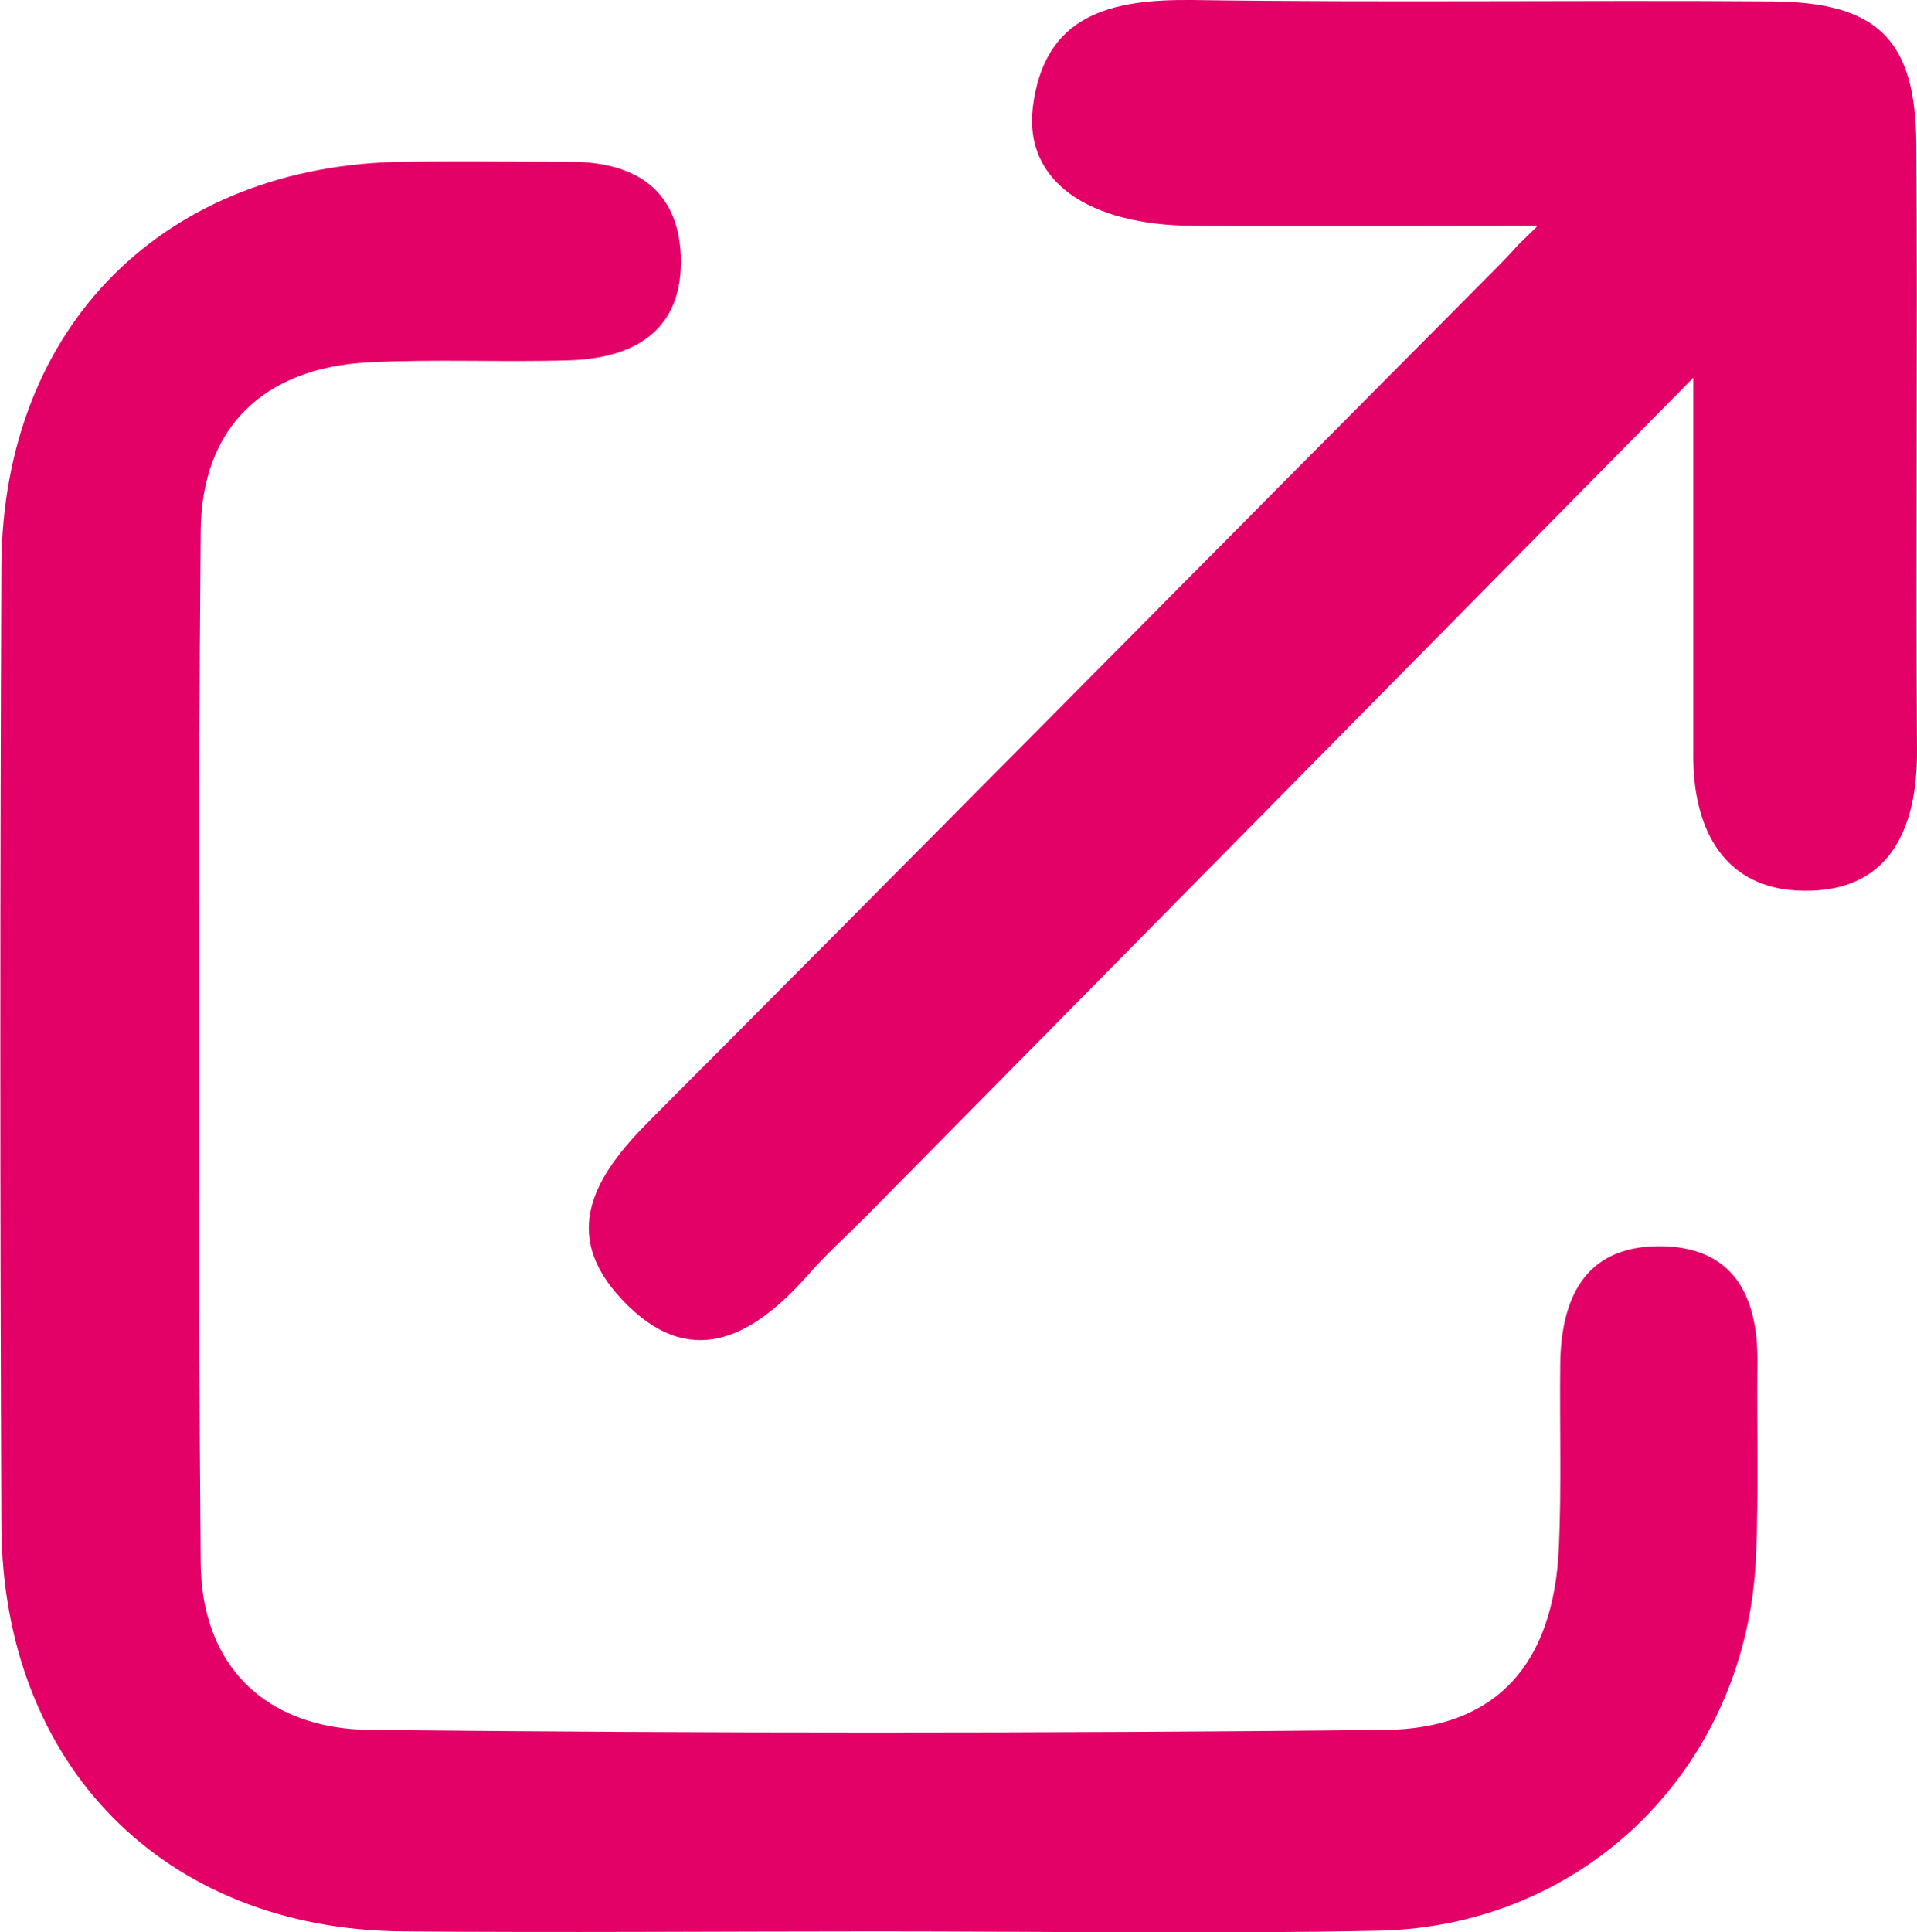
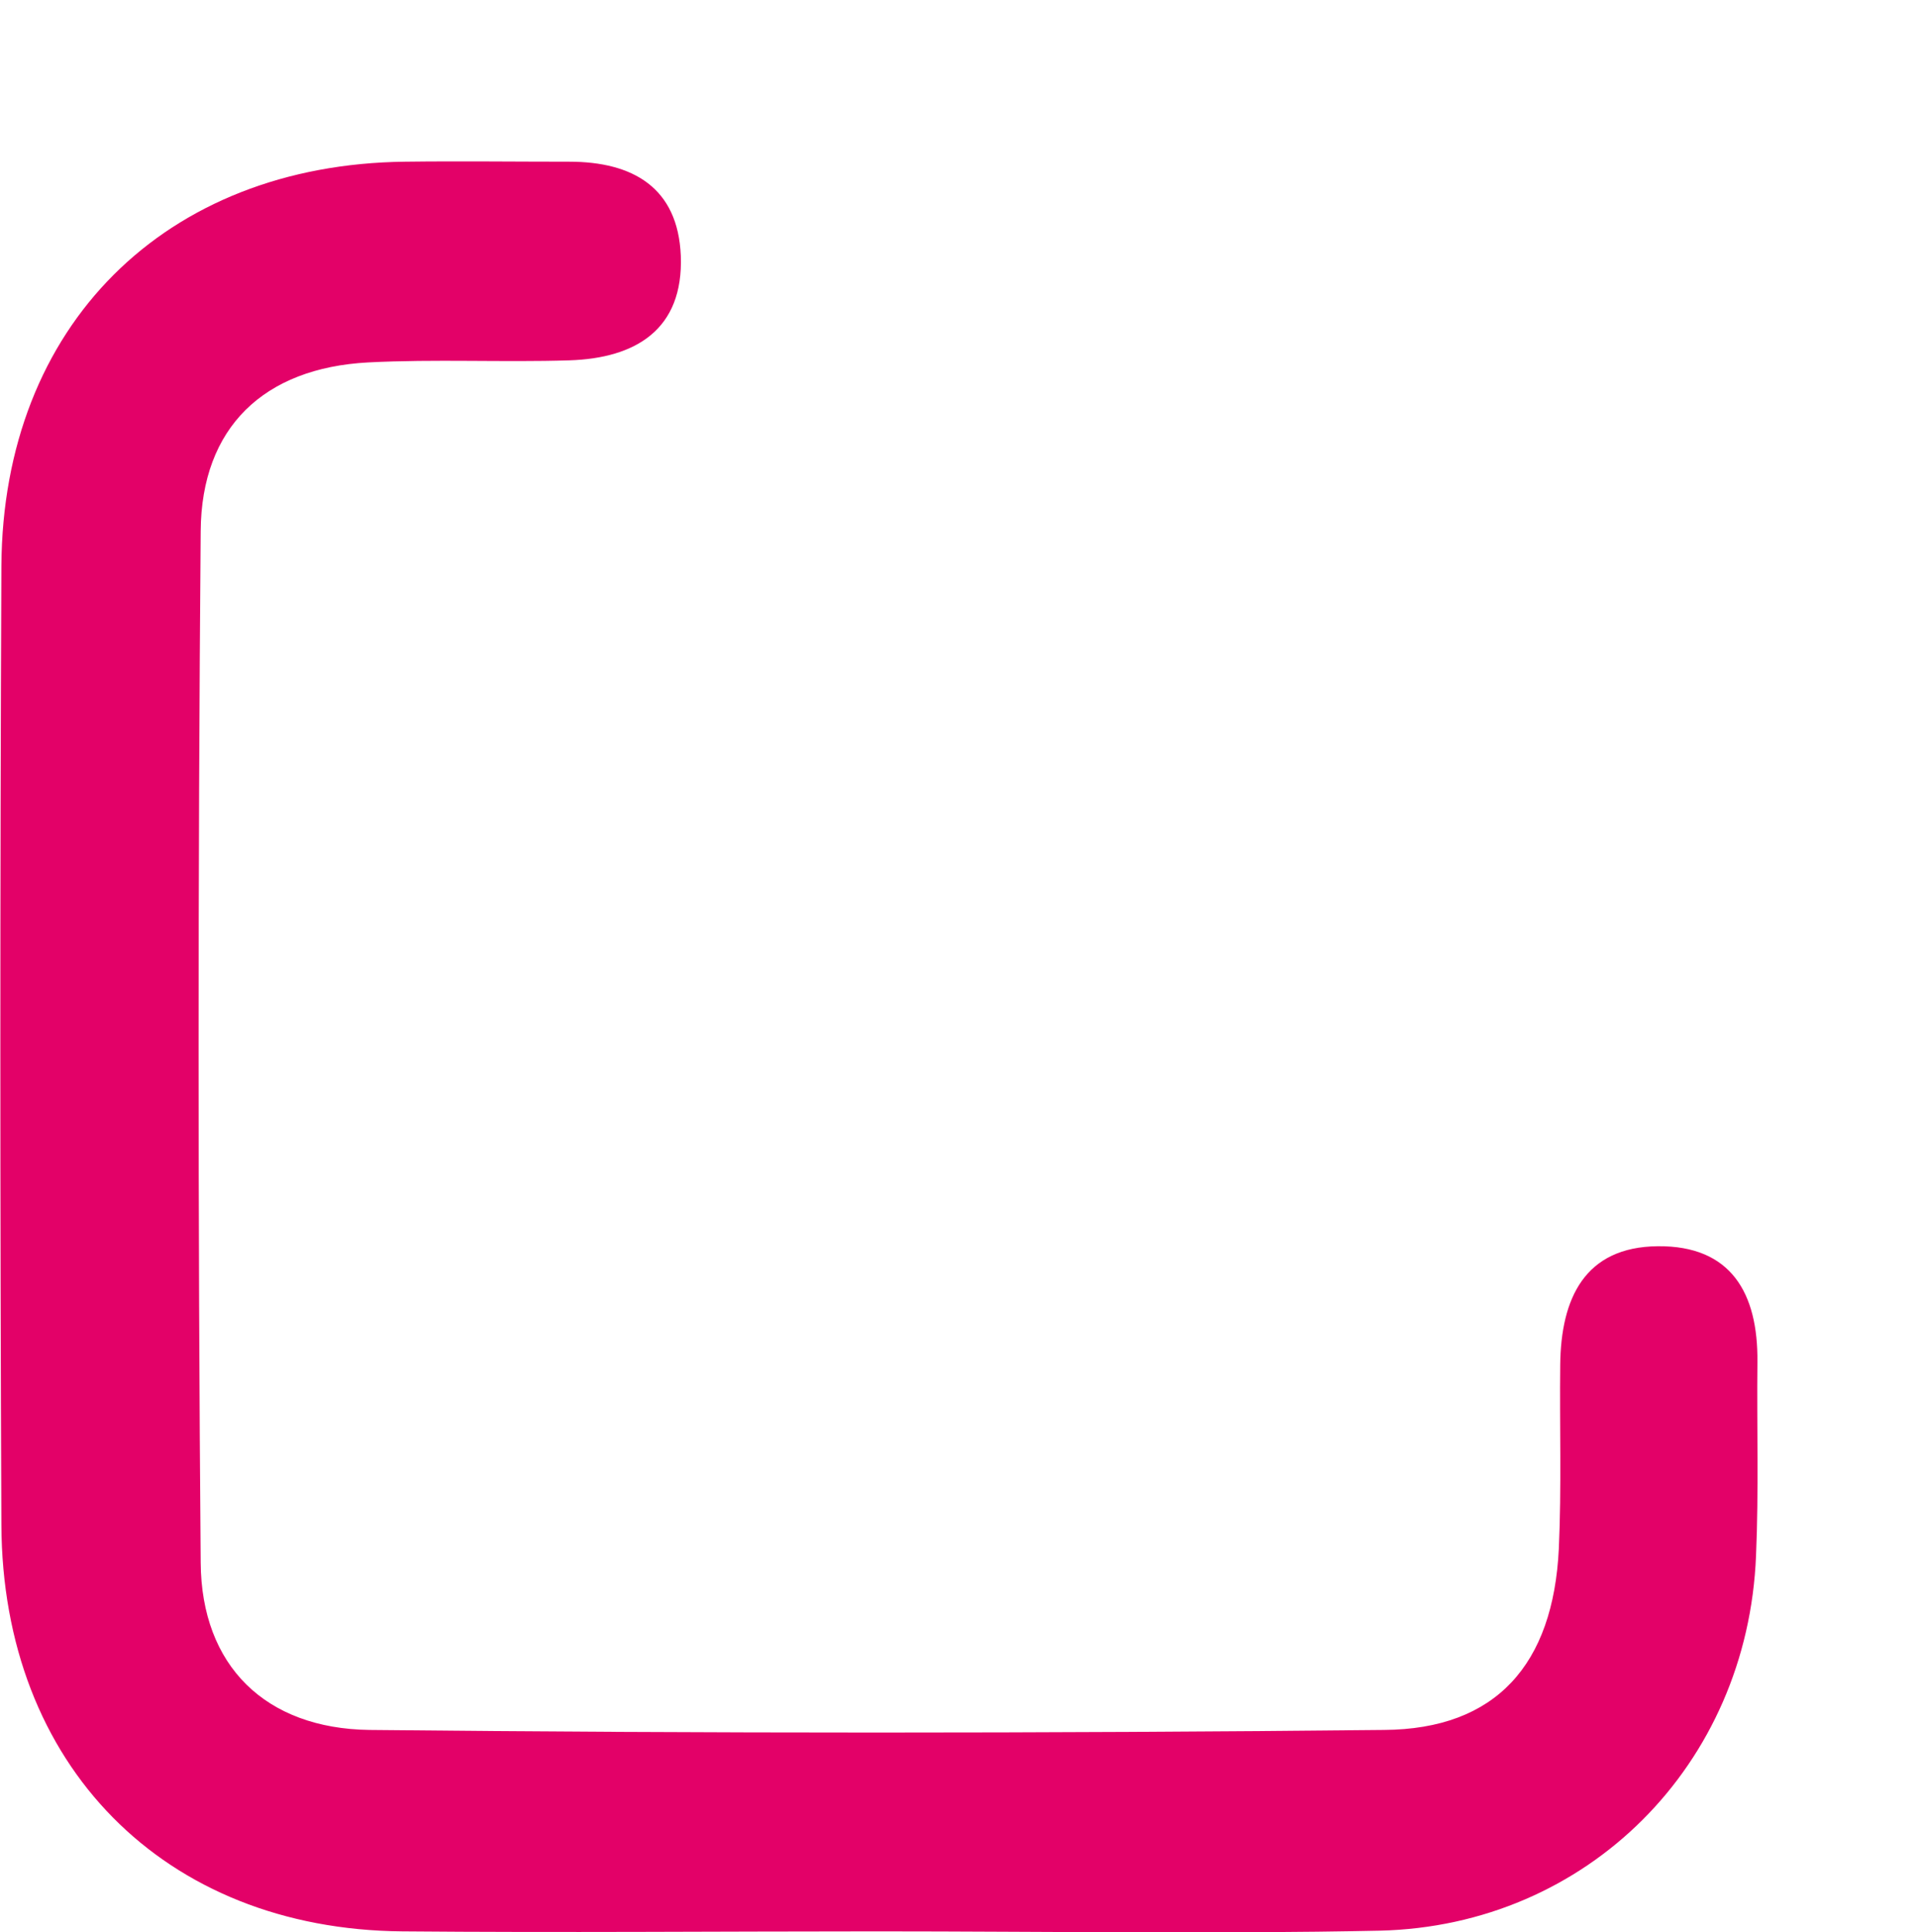
<svg xmlns="http://www.w3.org/2000/svg" id="ba672bb0-c4c0-4365-a9e7-ae9f480f6172" x="0px" y="0px" viewBox="0 0 275.1 277.2" style="enable-background:new 0 0 275.1 277.2;" xml:space="preserve">
  <style type="text/css">	.st0{fill:#E30168;}</style>
  <path class="st0" d="M125.9,277.1c-22.7,0-45.5,0.2-68.2,0c-34.1-0.3-57.4-23.8-57.5-58.4c-0.2-45.8-0.2-91.6,0-137.5 c0.2-34.5,23.5-57.6,57.9-58c7.9-0.1,15.7,0,23.6,0c9.1,0,15.6,3.7,16,13.5c0.4,10.6-6.5,14.7-16,15S62.4,51.5,52.8,52 c-14.9,0.8-23.9,9.3-24,24.2c-0.4,49.3-0.4,98.7,0,148c0.1,14.8,9.3,23.8,24.2,24c48.5,0.5,97,0.5,145.6,0 c16.1-0.1,24.3-9.4,25.1-26c0.4-8.8,0.1-17.7,0.2-26.4c0.1-9.5,3.5-16.9,14-17c10.5-0.1,14.4,6.7,14.3,16.6 c-0.1,9.3,0.2,18.5-0.2,27.8c-1.2,30-24.2,53.1-54,53.8C174,277.5,149.9,277.1,125.9,277.1L125.9,277.1z" />
-   <path class="st0" d="M243,54.2L124.2,174.6c-2.8,2.8-5.8,5.5-8.4,8.5c-7.9,8.9-16.9,13.6-26.5,3.4c-9-9.5-4-17.8,3.9-25.7 c40-40.1,79.8-80.4,119.8-120.6c1.7-1.7,3.3-3.3,4.9-5.1c2.2-2.2,3.1-2.8,2.4-2.7c-15.4,0-33.7,0.1-49.1,0 c-15.2-0.1-24.2-6.5-23-16.9C149.8,2,159.5-0.1,171,0c27.7,0.4,55.5,0,83.2,0.2c15.2,0.1,20.7,5.4,20.8,20.5 c0.2,29-0.1,57.9,0.1,86.8c0.1,11.8-4.2,20.5-16.3,20.3c-11.2-0.1-15.9-8.6-15.8-19.6C243,91.7,243,75.3,243,54.2z" />
</svg>